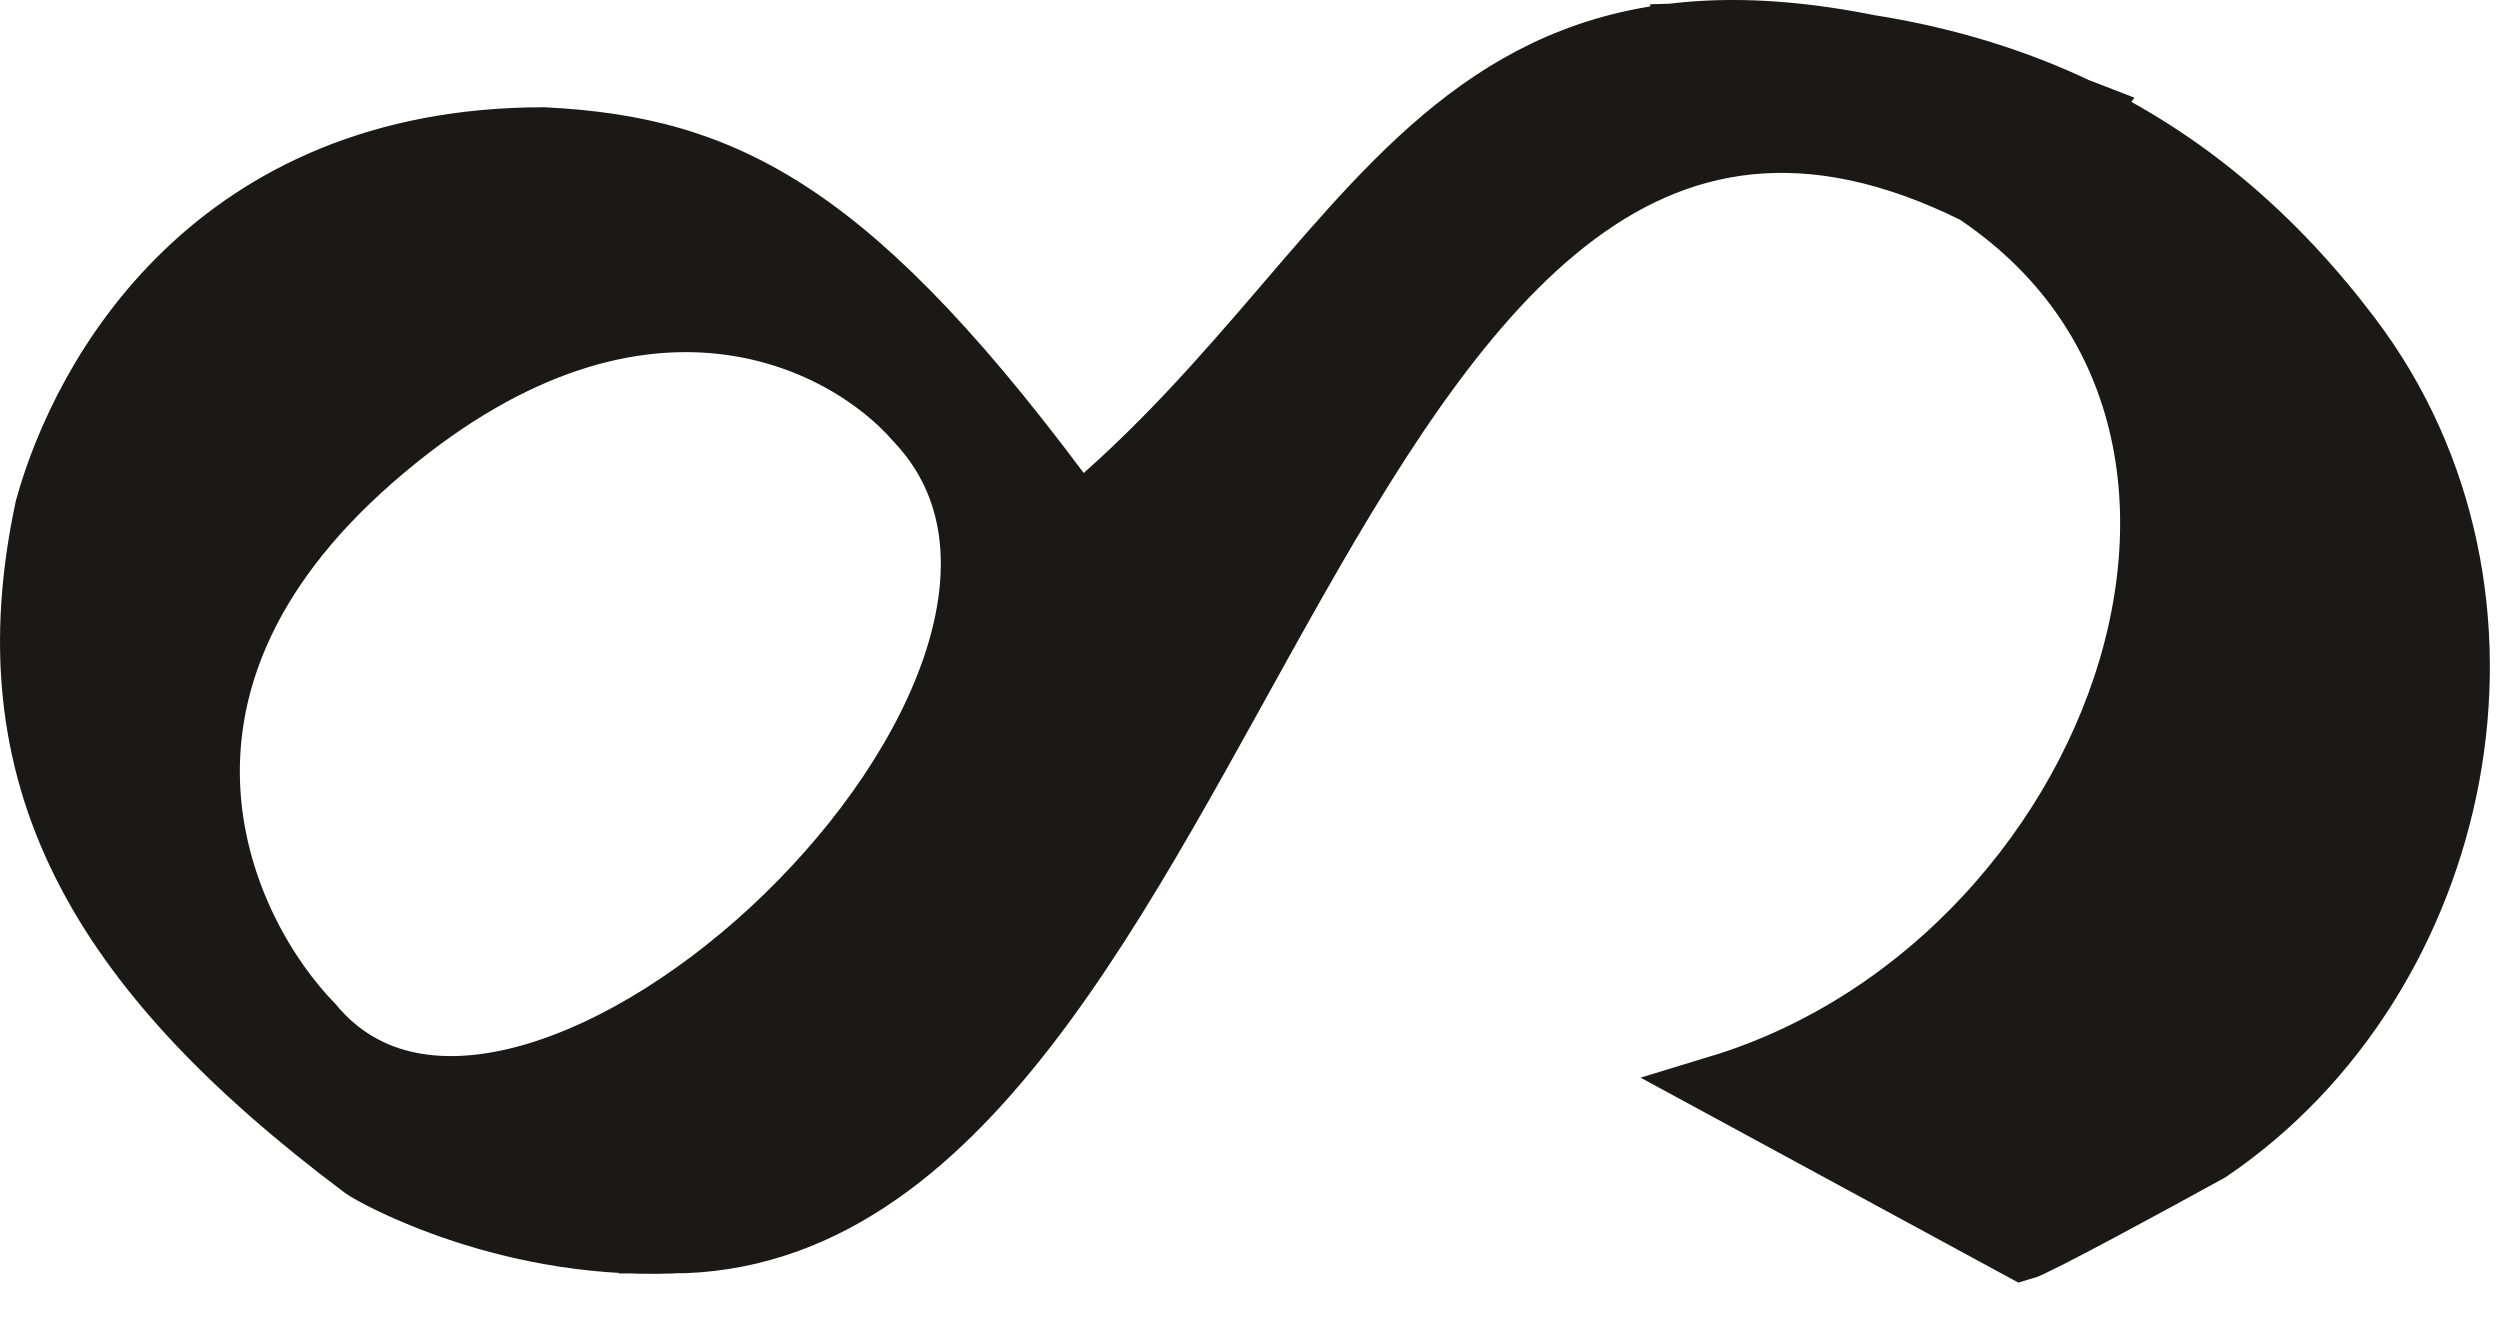
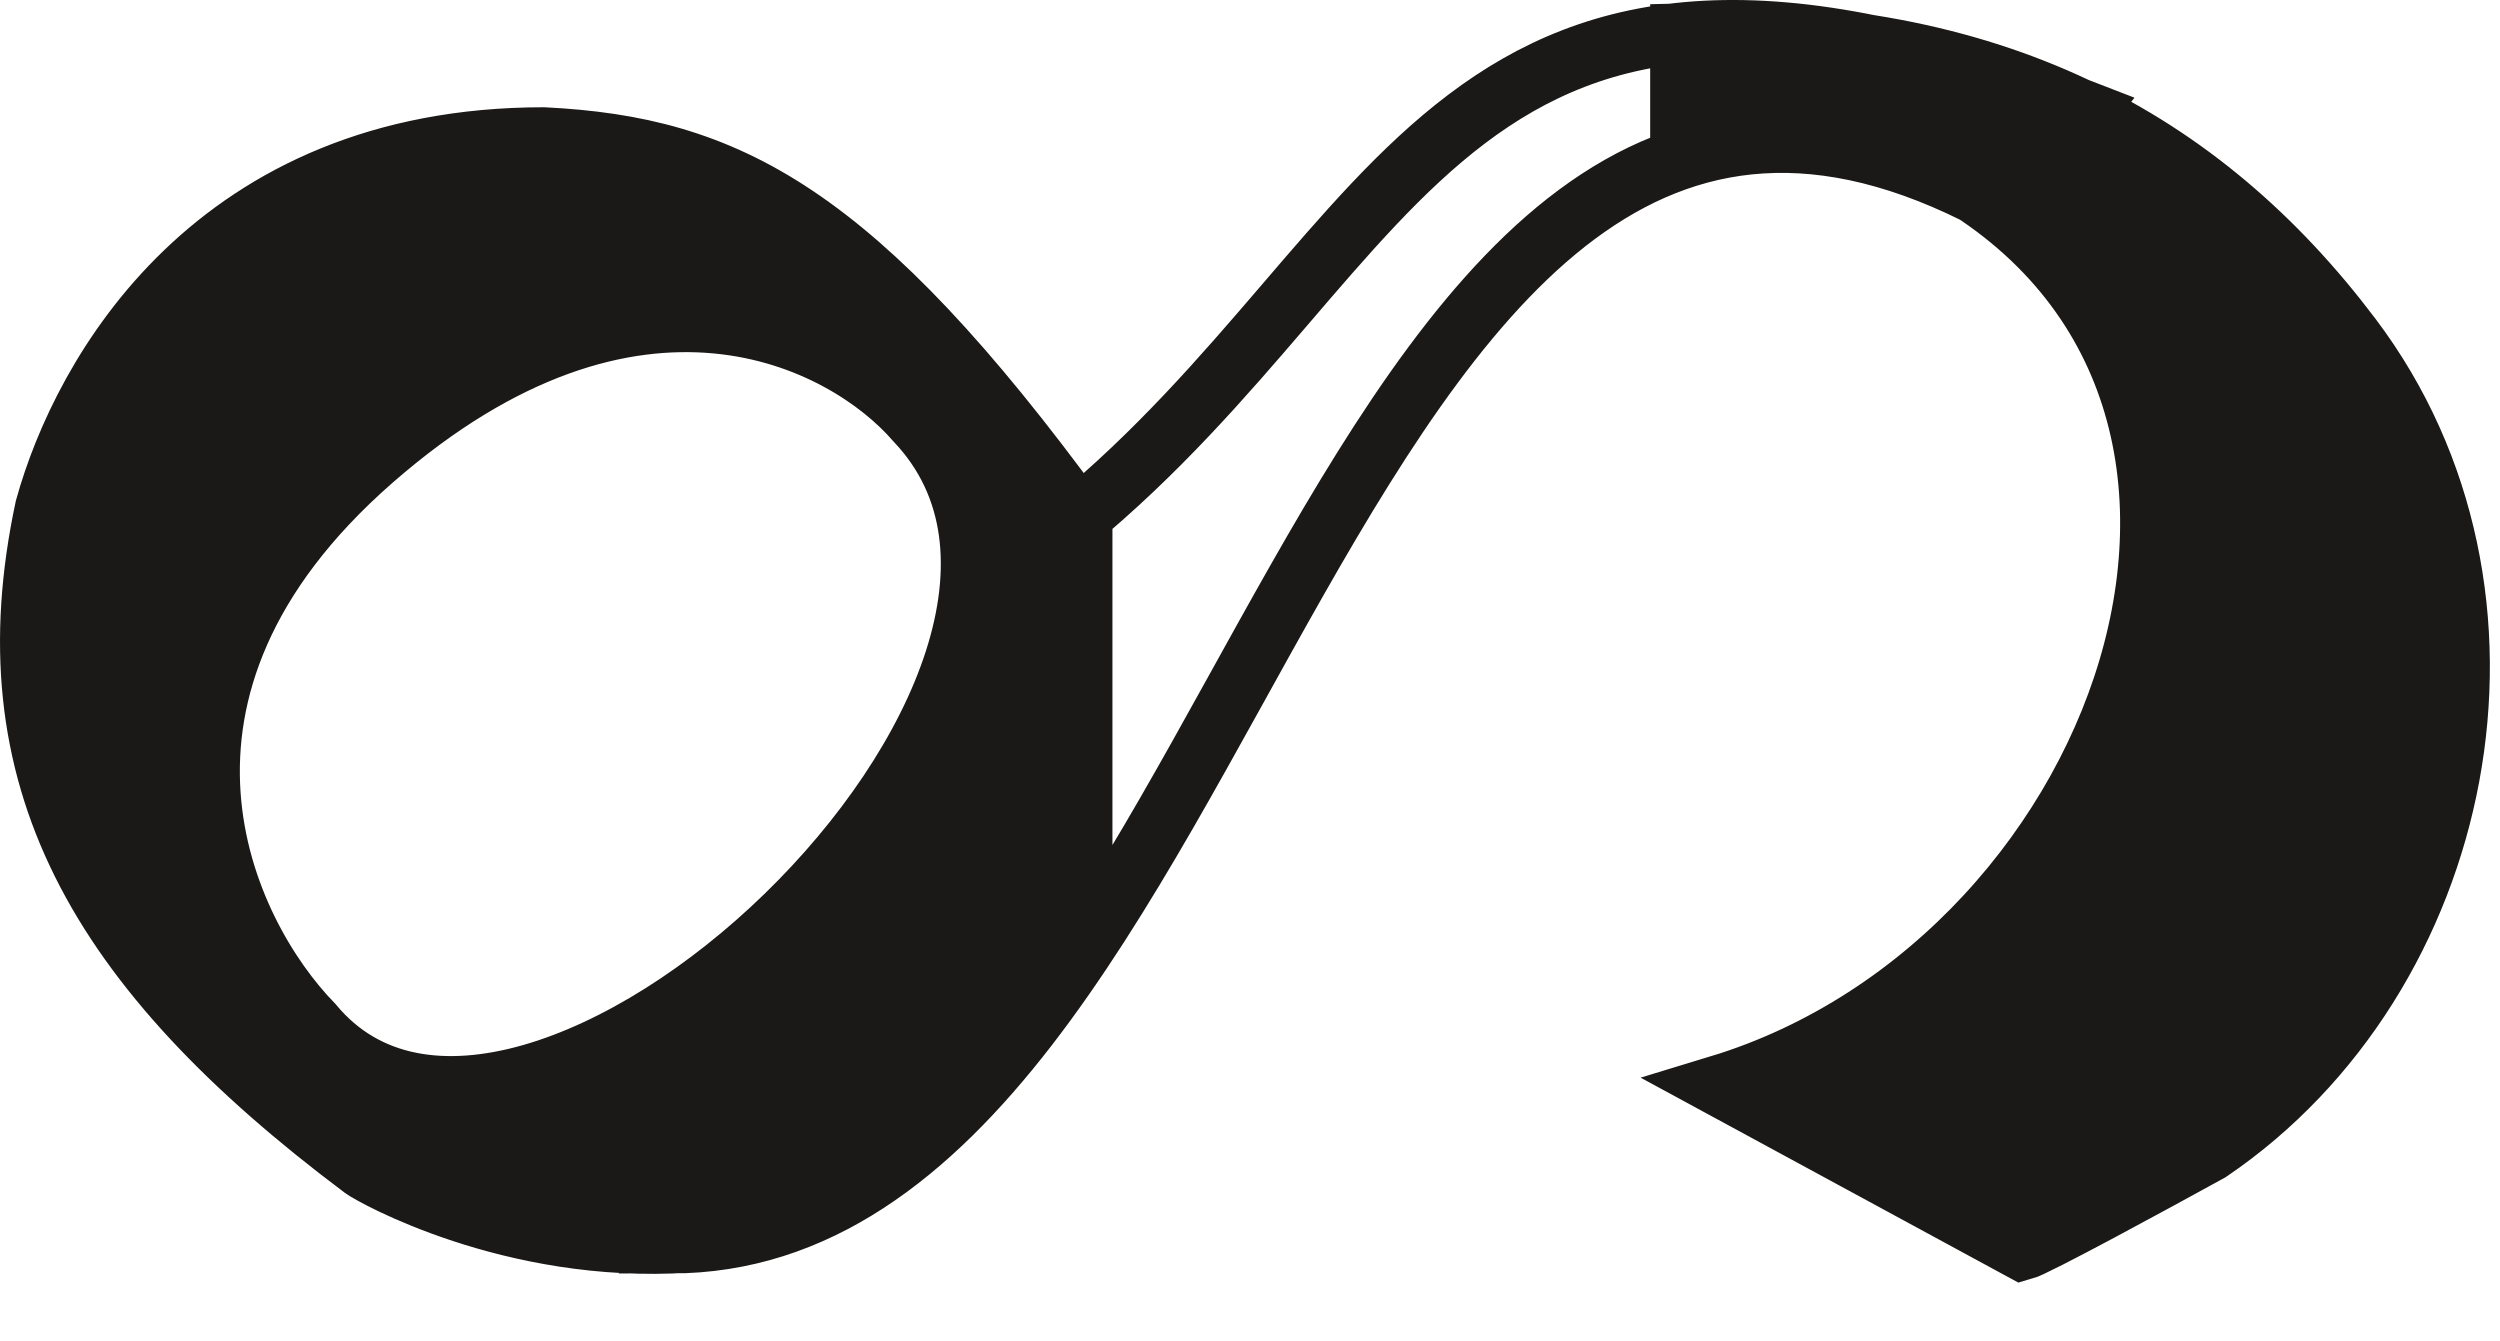
<svg xmlns="http://www.w3.org/2000/svg" width="41" height="22" viewBox="0 0 41 22" fill="none">
-   <path d="M32.923 3.449L34.197 1.823C23.741 -2.262 23.141 4.001 17.594 8.569L10.998 20.385C20.555 20.385 21.529 -2.96 32.923 3.449Z" fill="#1B1917" />
-   <path fill-rule="evenodd" clip-rule="evenodd" d="M8.916 2.259C11.914 2.409 14.013 3.458 17.686 8.481C17.705 8.465 17.725 8.45 17.744 8.435V11.698V14.961L15.962 17.365C15.901 17.322 15.934 17.404 15.962 17.365L11.335 20.225L11.283 20.372C8.389 20.564 6.095 19.267 5.955 19.162C1.553 15.861 -0.191 12.716 0.746 8.331C1.358 6.119 3.519 2.259 8.916 2.259ZM15.025 6.906C13.851 5.545 10.422 3.766 6.105 7.544C1.788 11.321 3.656 15.289 5.131 16.801C8.616 20.998 19.035 11.142 15.025 6.906Z" fill="#1B1917" />
+   <path fill-rule="evenodd" clip-rule="evenodd" d="M8.916 2.259C11.914 2.409 14.013 3.458 17.686 8.481V11.698V14.961L15.962 17.365C15.901 17.322 15.934 17.404 15.962 17.365L11.335 20.225L11.283 20.372C8.389 20.564 6.095 19.267 5.955 19.162C1.553 15.861 -0.191 12.716 0.746 8.331C1.358 6.119 3.519 2.259 8.916 2.259ZM15.025 6.906C13.851 5.545 10.422 3.766 6.105 7.544C1.788 11.321 3.656 15.289 5.131 16.801C8.616 20.998 19.035 11.142 15.025 6.906Z" fill="#1B1917" />
  <path d="M27.563 0.556C32.629 0.42 36.08 2.242 38.561 5.532C41.749 9.758 40.435 16.027 36.238 18.88C35.301 19.396 33.374 20.444 33.164 20.5L28.195 17.804C35.051 15.718 38.4 5.953 31.385 2.597C31.202 2.51 30.999 2.451 30.796 2.425C29.59 2.272 28.518 2.307 27.563 2.486V0.556Z" fill="#1B1917" />
  <path d="M15.962 17.365L17.744 14.961V11.698V8.435C17.725 8.45 17.705 8.465 17.686 8.481C14.013 3.458 11.914 2.409 8.916 2.259C3.519 2.259 1.358 6.119 0.746 8.331C-0.191 12.716 1.553 15.861 5.955 19.162C6.095 19.267 8.389 20.564 11.283 20.372L11.335 20.225L15.962 17.365ZM15.962 17.365C15.934 17.404 15.901 17.322 15.962 17.365ZM34.197 1.823L32.923 3.449C21.529 -2.96 20.555 20.385 10.998 20.385L17.594 8.569C23.141 4.001 23.741 -2.262 34.197 1.823ZM15.025 6.906C13.851 5.545 10.422 3.766 6.105 7.544C1.788 11.321 3.656 15.289 5.131 16.801C8.616 20.998 19.035 11.142 15.025 6.906ZM27.563 0.556C32.629 0.42 36.08 2.242 38.561 5.532C41.749 9.758 40.435 16.027 36.238 18.88C35.301 19.396 33.374 20.444 33.164 20.5L28.195 17.804C35.051 15.718 38.4 5.953 31.385 2.597C31.202 2.51 30.999 2.451 30.796 2.425C29.59 2.272 28.518 2.307 27.563 2.486V0.556Z" stroke="#1B1917" />
</svg>